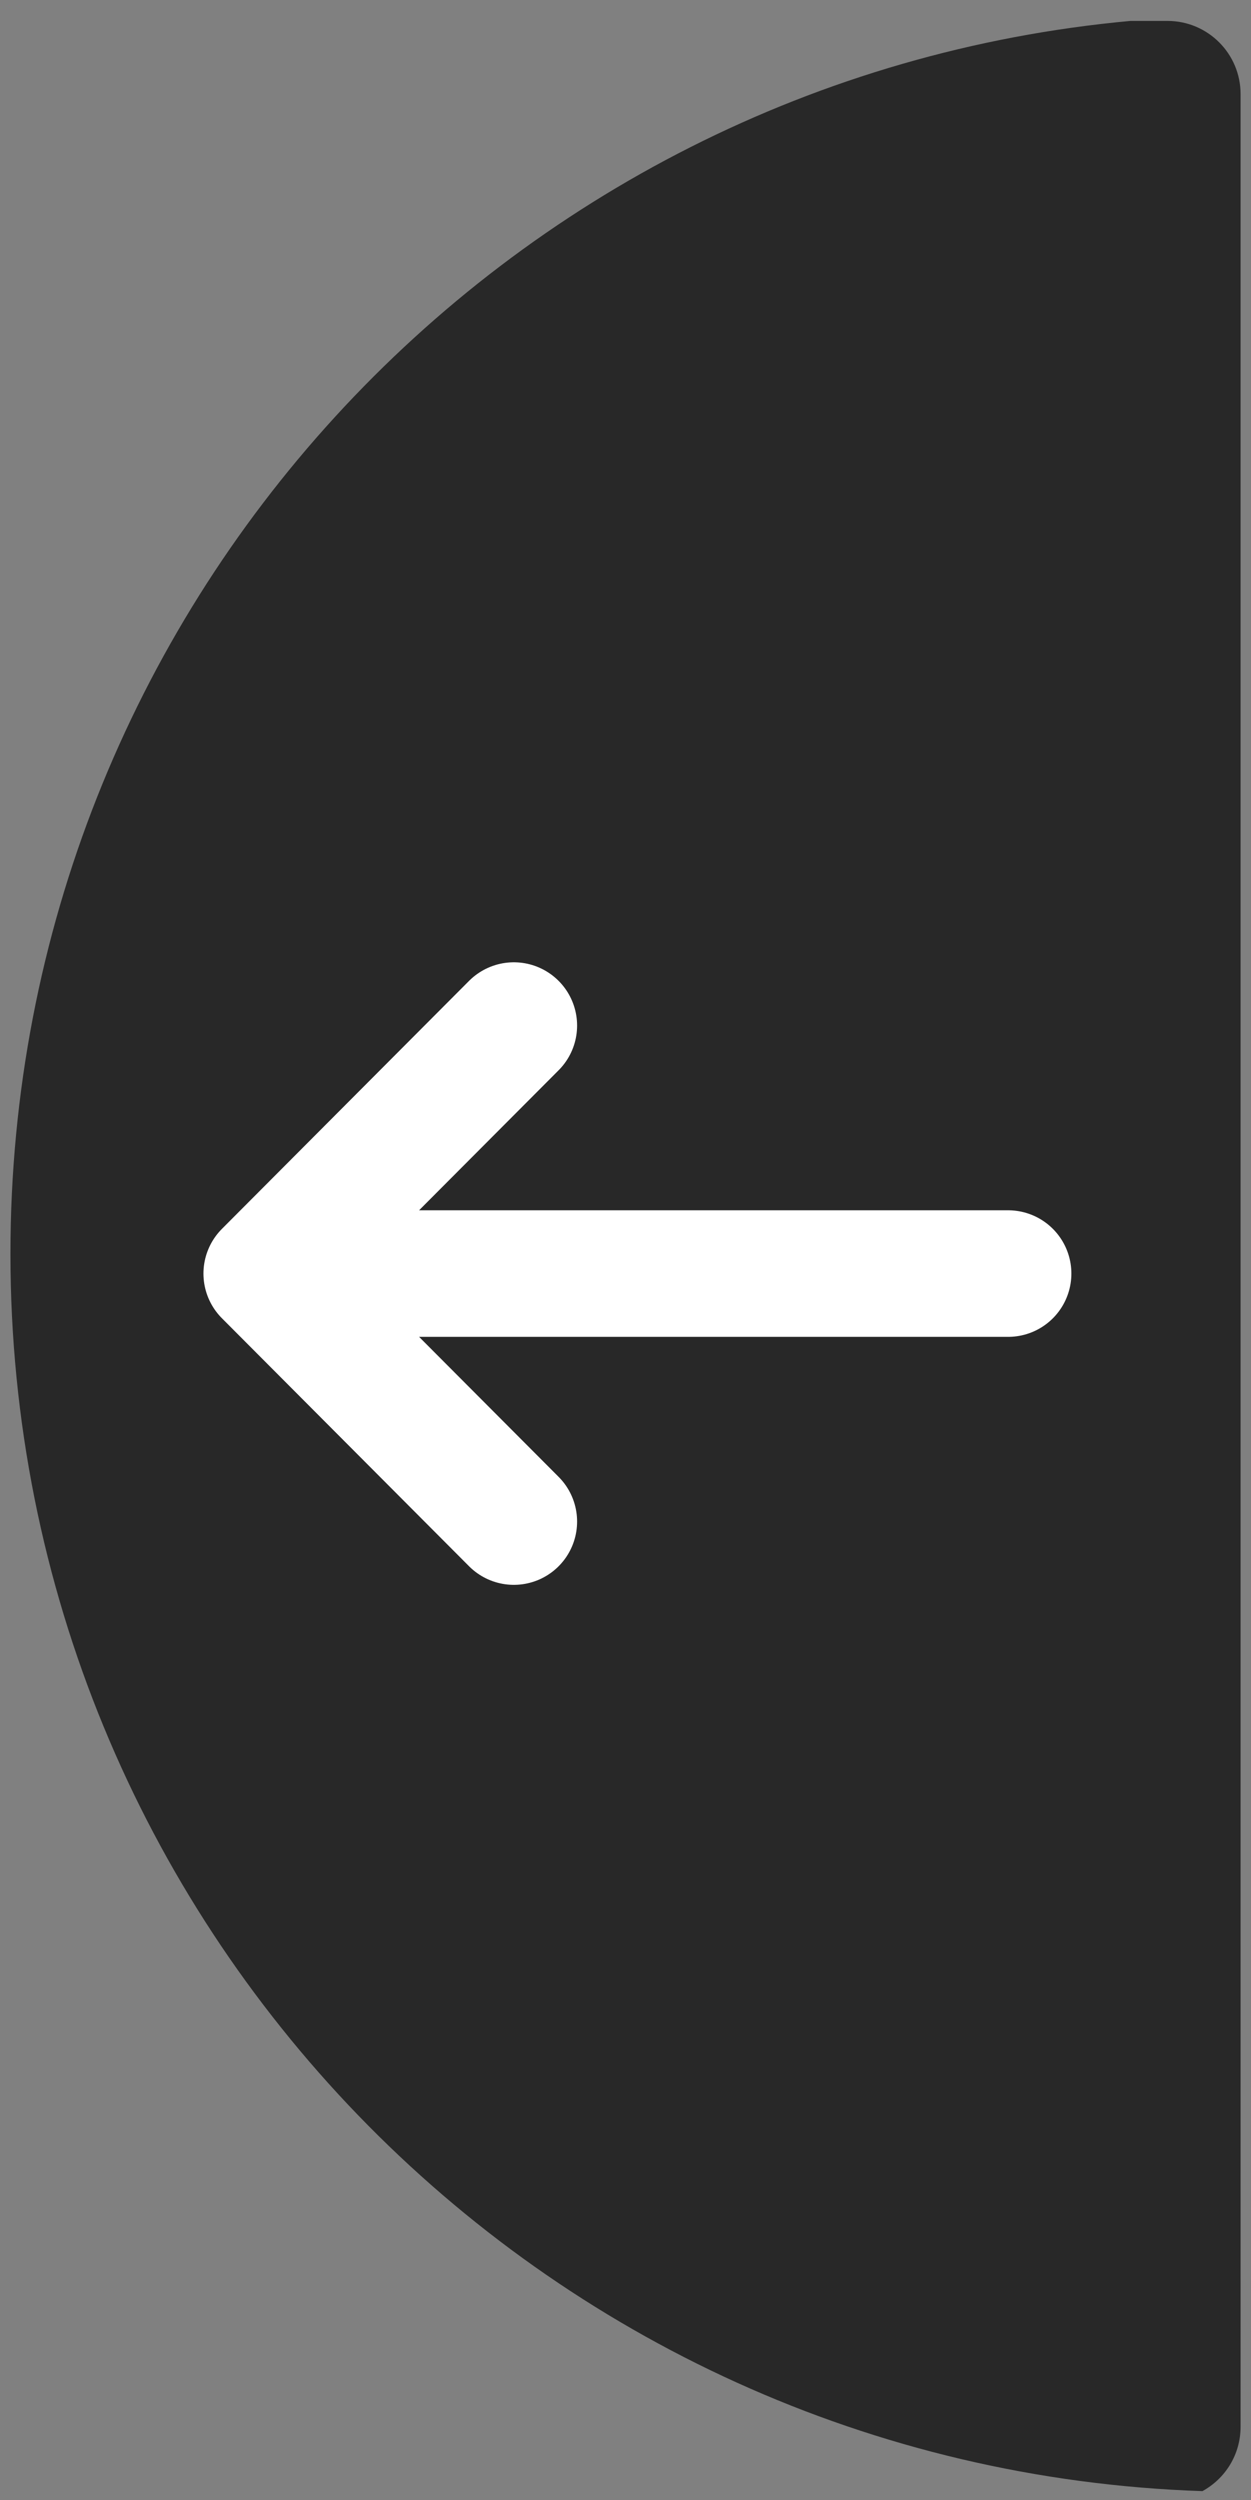
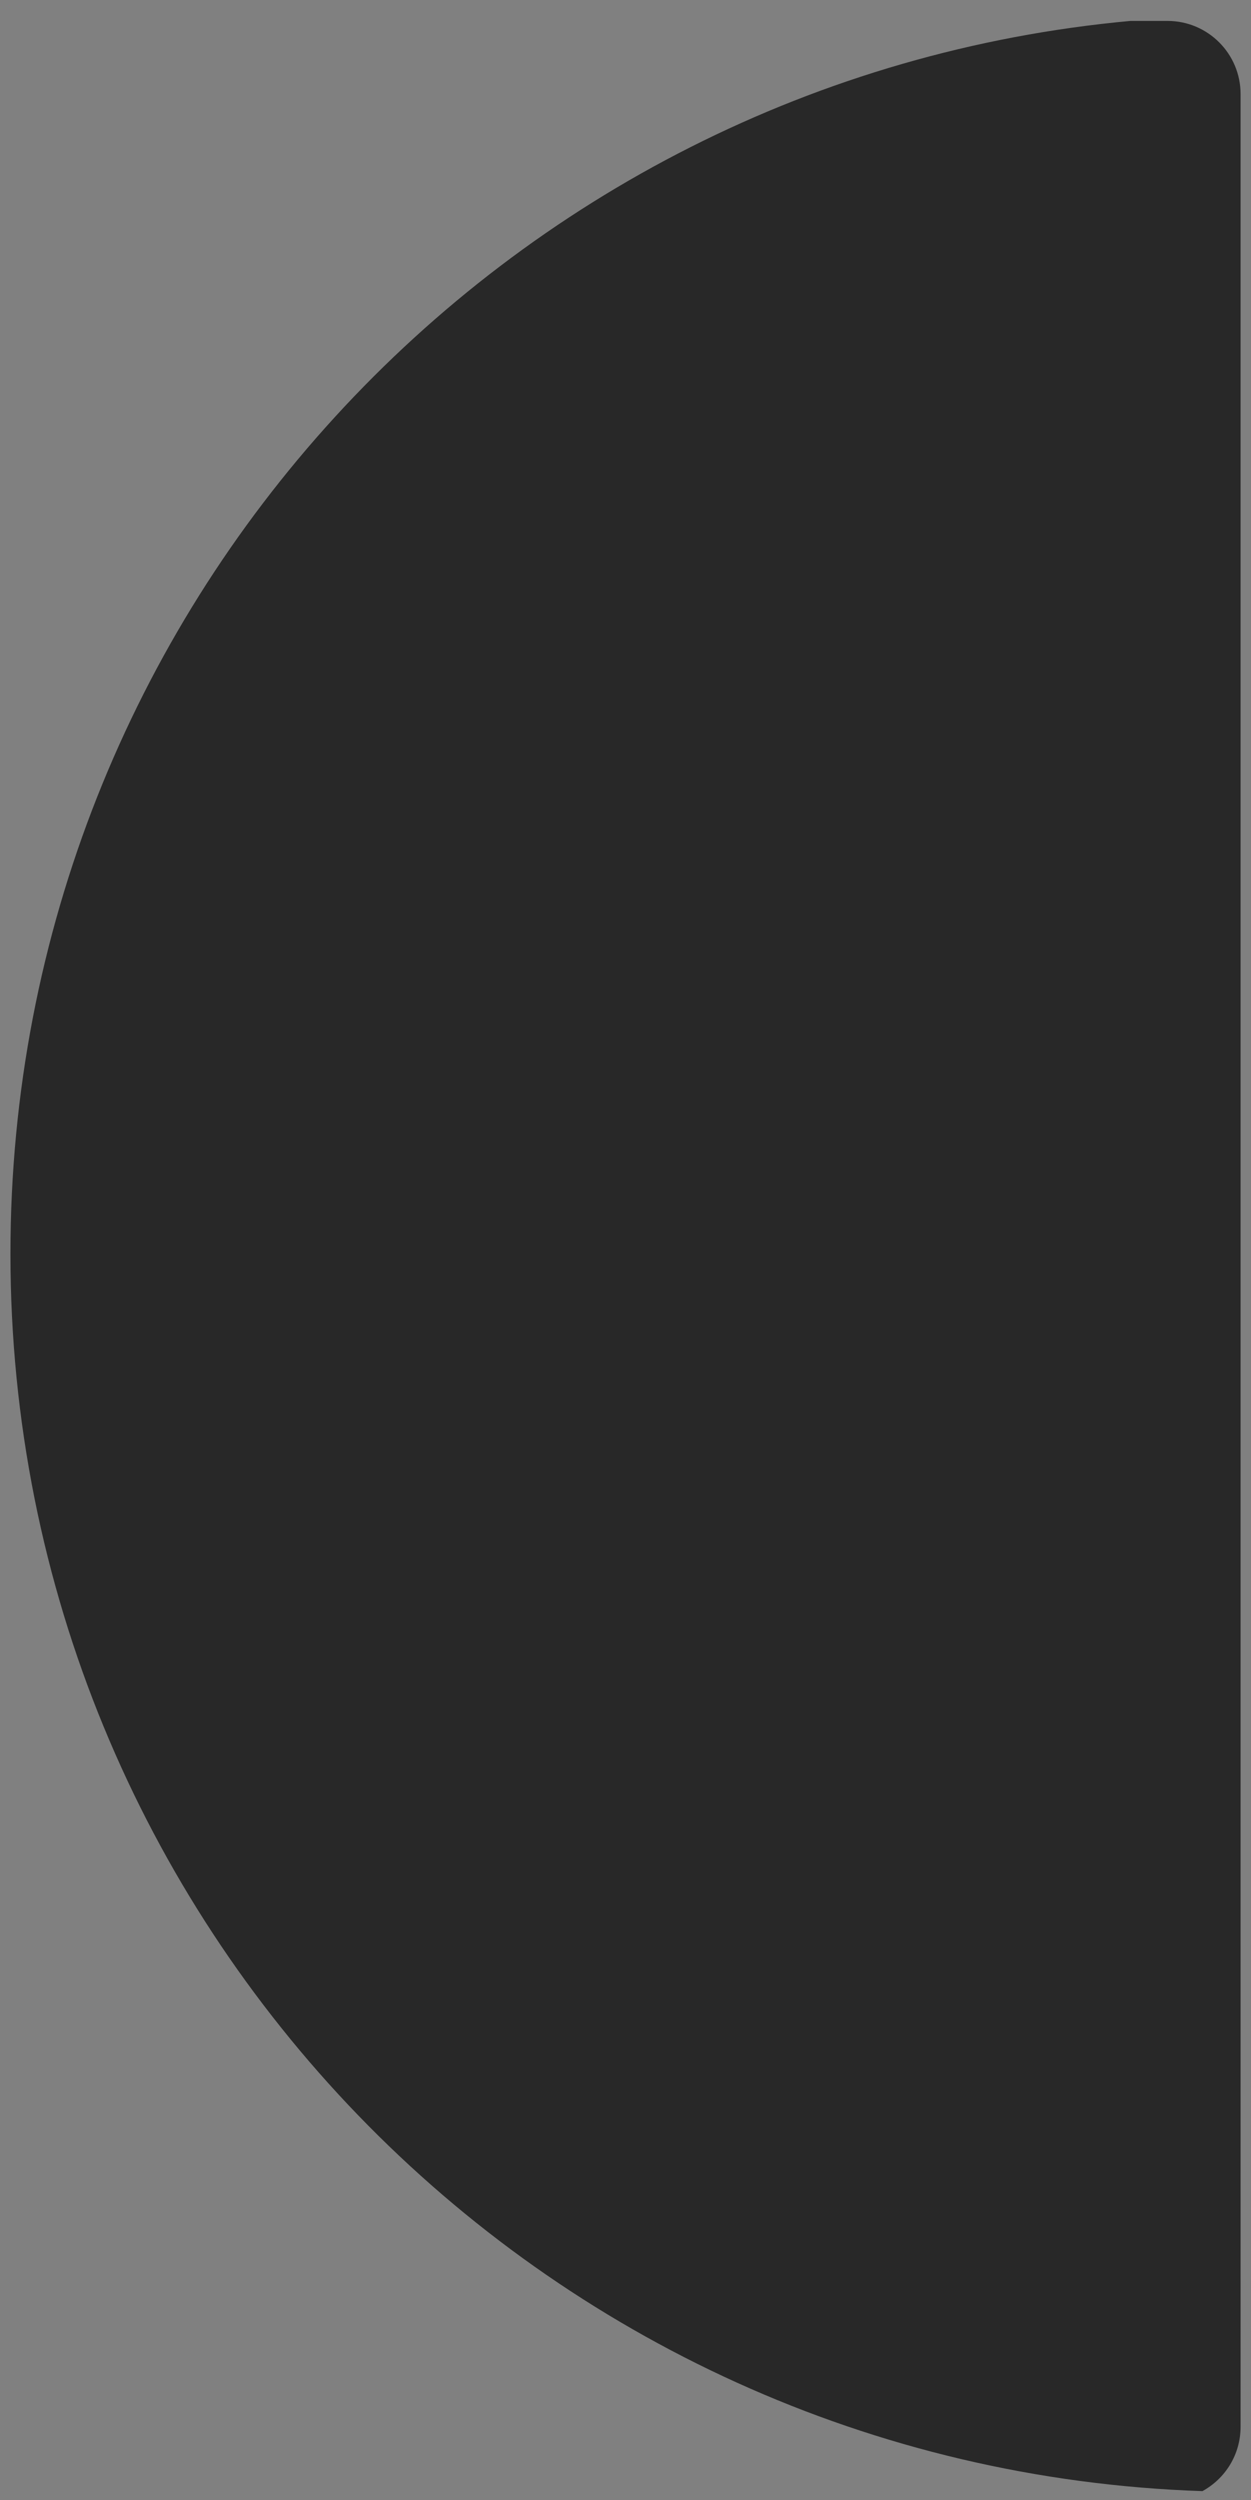
<svg xmlns="http://www.w3.org/2000/svg" width="417" height="833" viewBox="0 0 417 833">
  <rect x="0" y="0" width="417" height="833" fill="#808080" stroke="none" />
  <path id="Path" fill="#282828" fill-rule="evenodd" stroke="none" d="M 400.805 830.044 C 408.383 825.914 413.525 817.877 413.525 808.639 L 413.525 31.332 C 413.525 17.878 402.618 6.971 389.164 6.971 L 376.836 6.971 C 167.47 26.176 3.482 202.759 3.482 417.758 C 3.482 640.897 180.122 822.656 400.805 830.044 Z" />
-   <path id="path1" fill="none" stroke="#ffffff" stroke-width="42.17" stroke-linecap="round" stroke-linejoin="round" d="M 171.281 506.984 L 88.902 424.352 M 88.902 424.352 L 171.281 341.72 M 88.902 424.352 L 336.041 424.352" />
</svg>